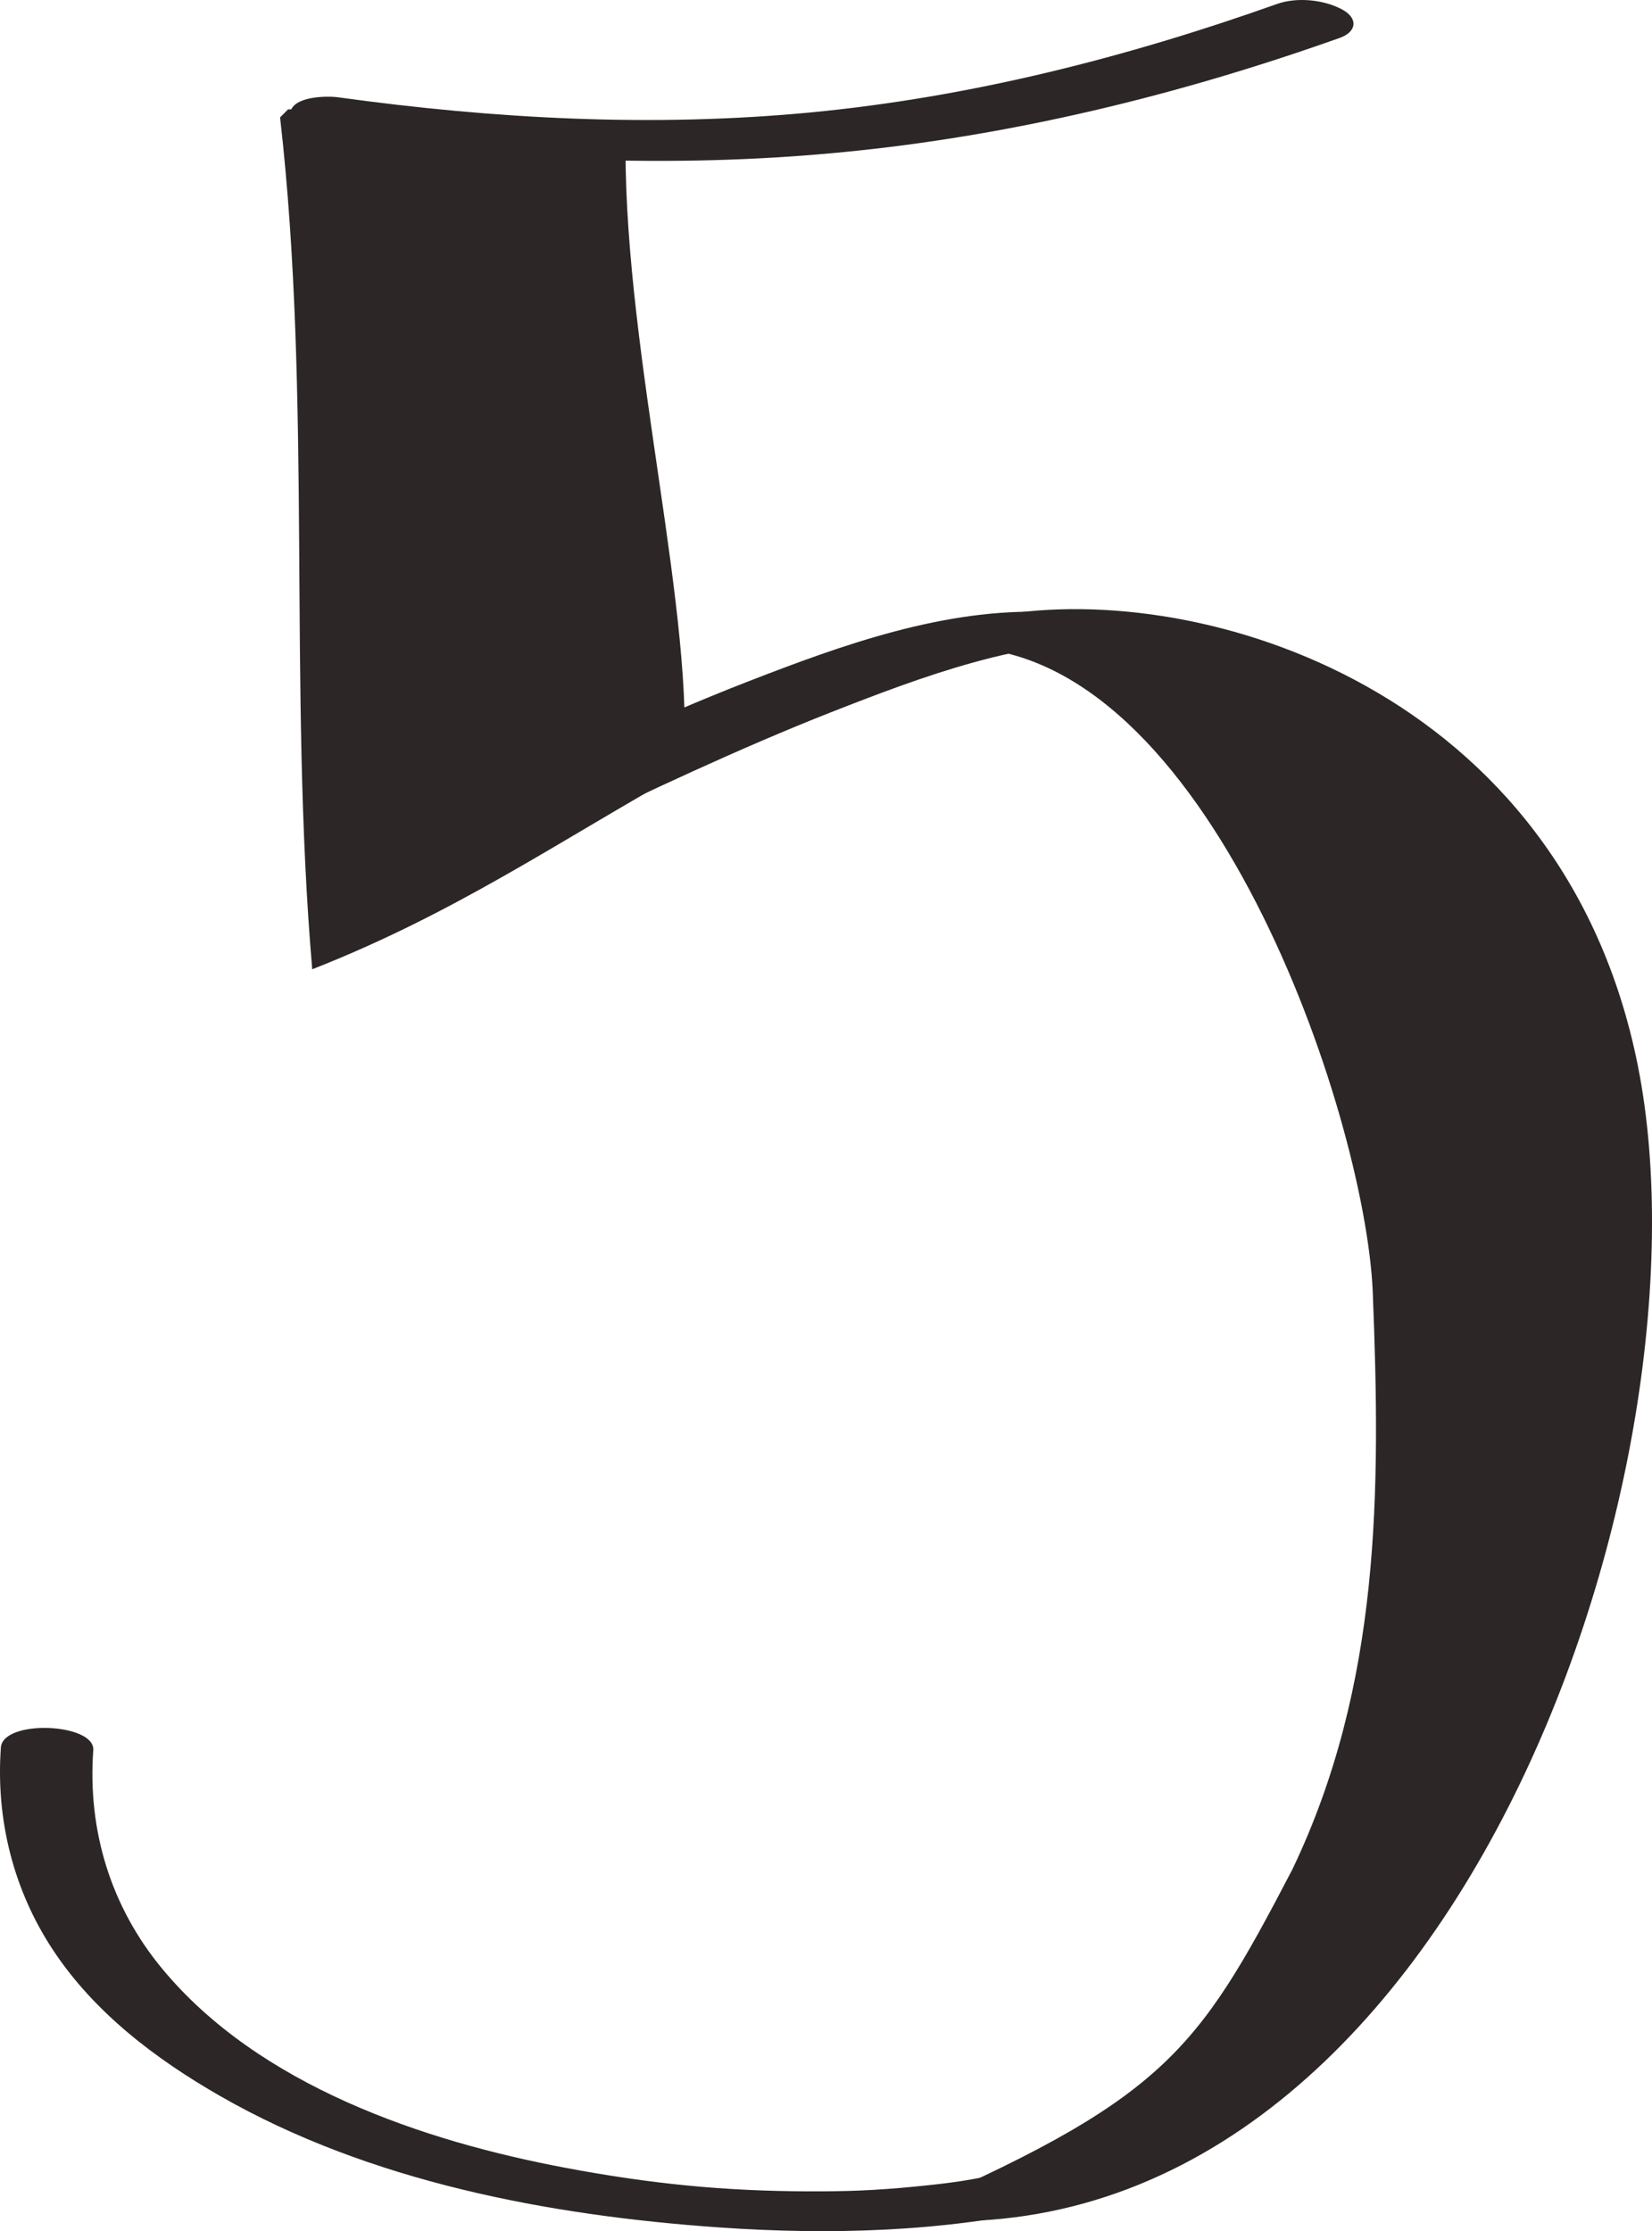
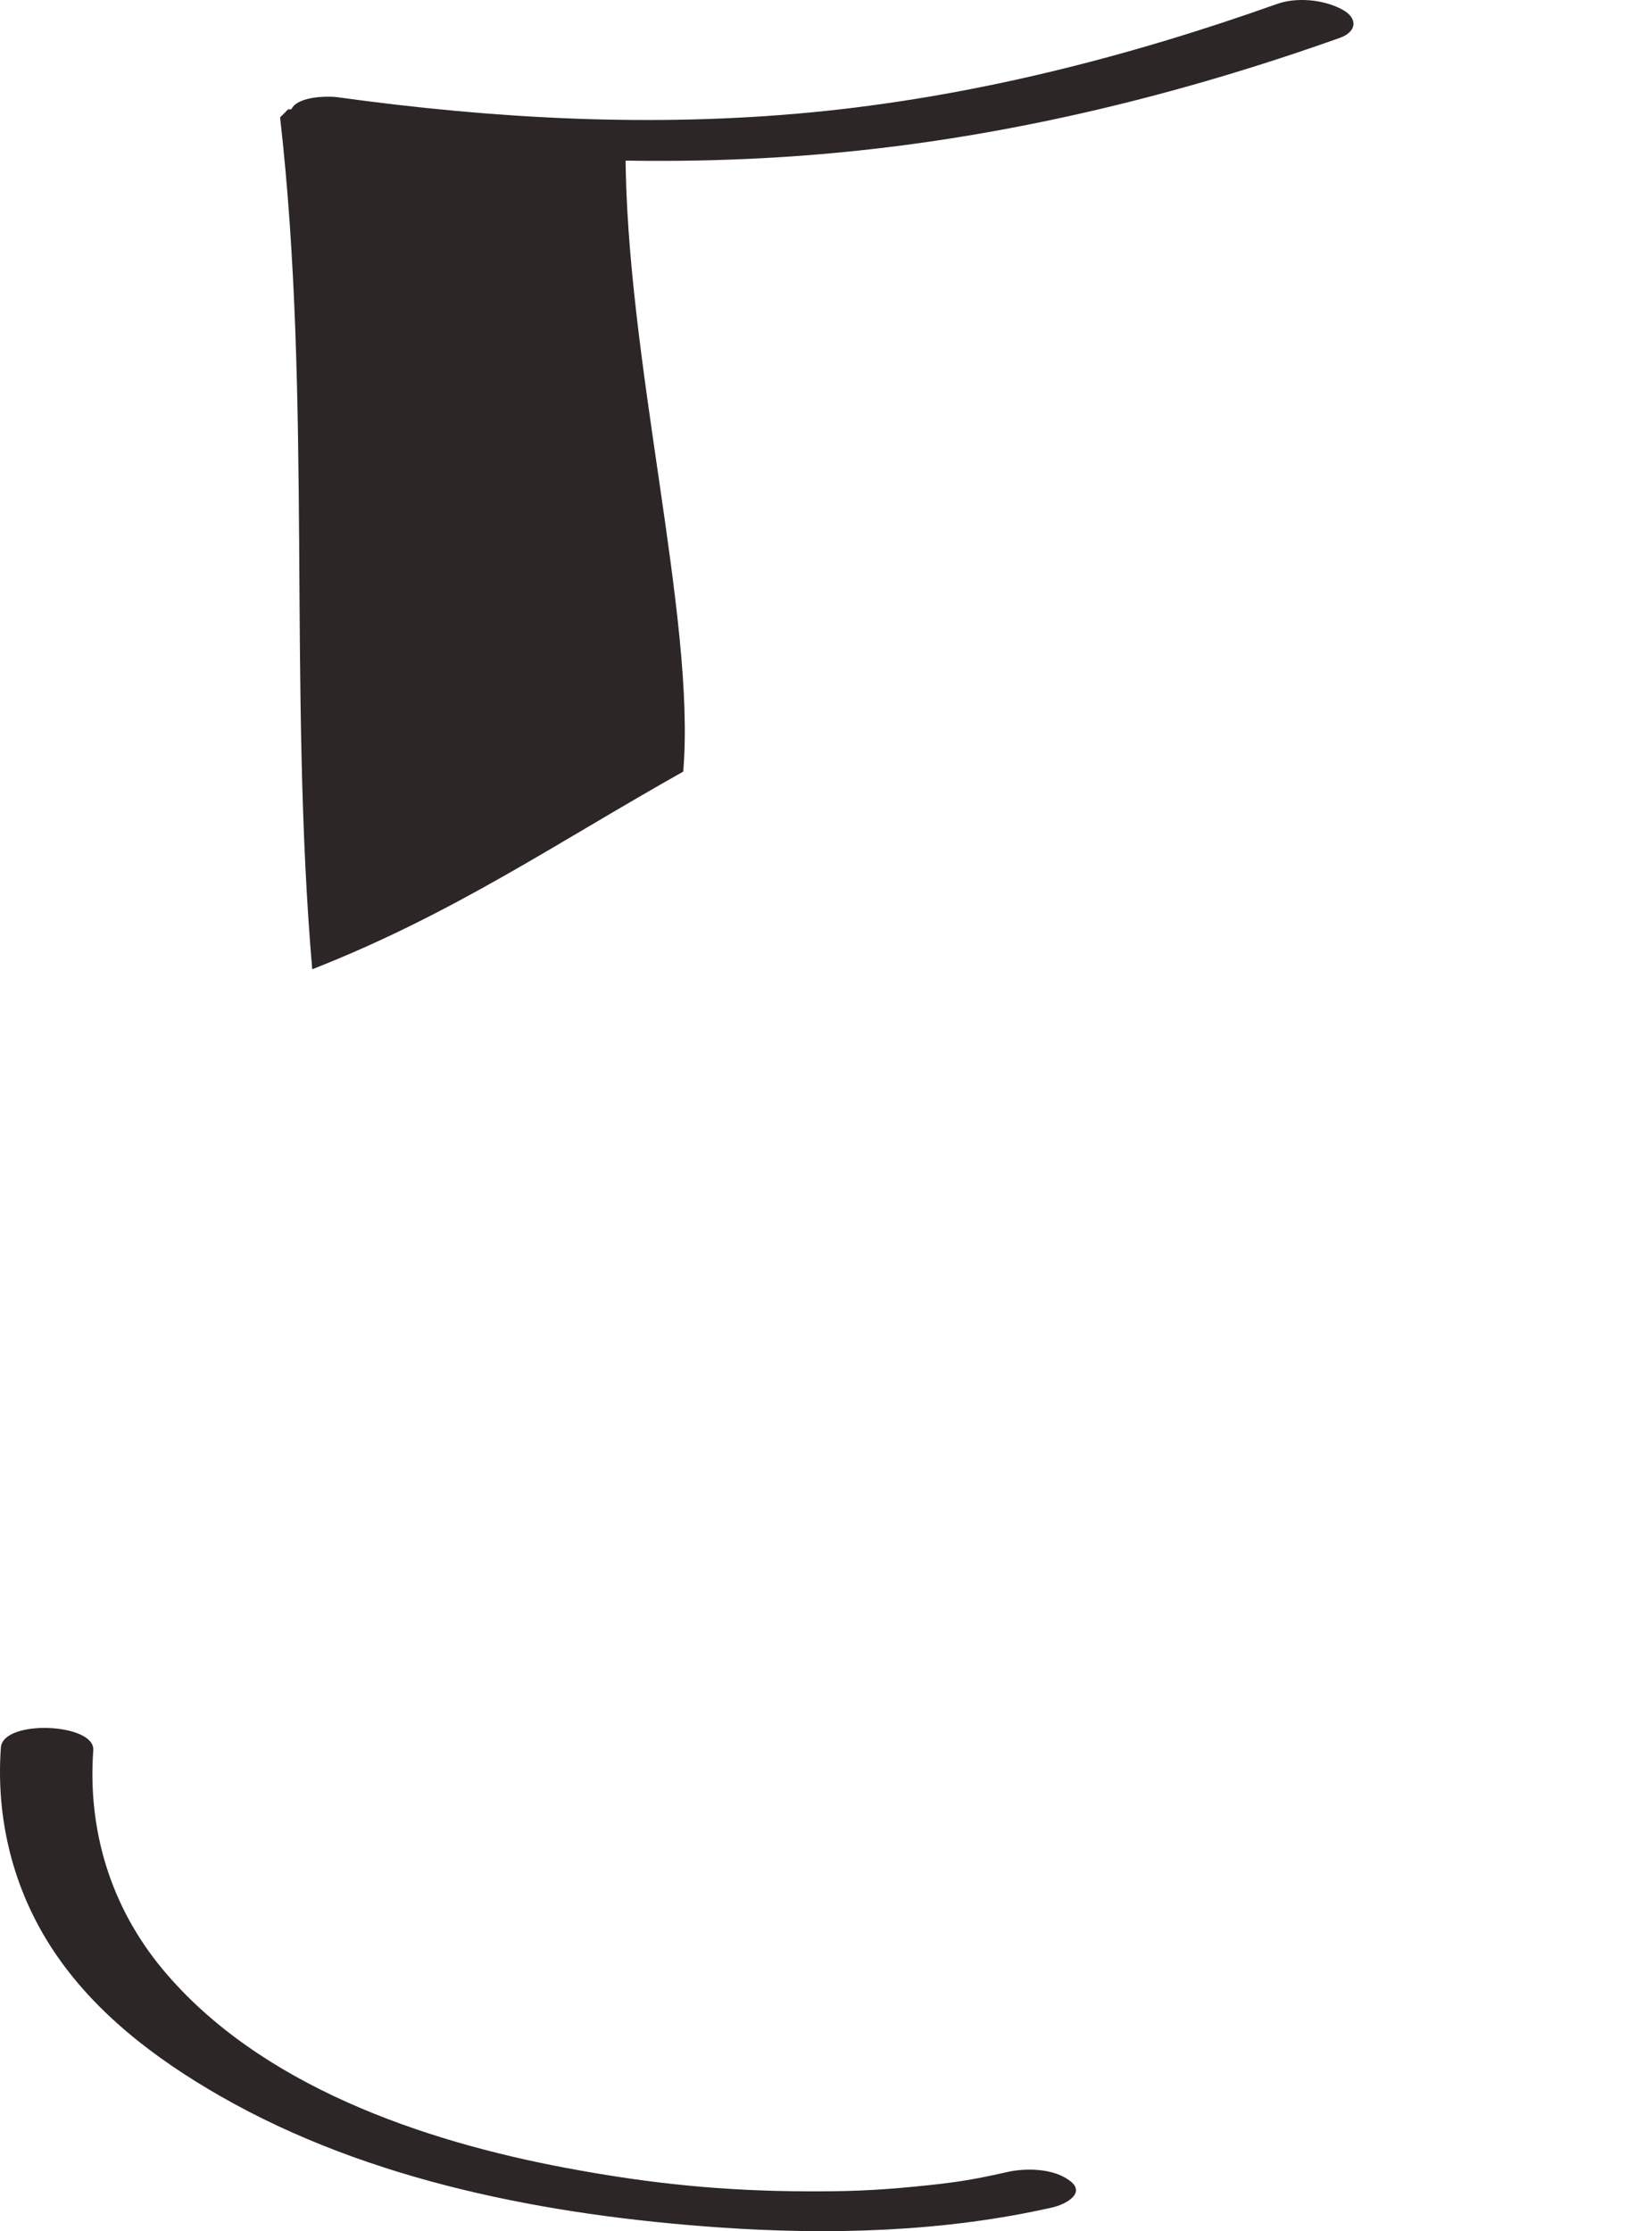
<svg xmlns="http://www.w3.org/2000/svg" height="482.5pt" version="1.1" viewBox="0 0 357.38 482.5" width="357.38pt">
  <g fill="#2d2626" id="change1_1">
    <path d="m72.387 29.723c36.213 4.996 72.893 6.726 109.32 3.246 37-3.535 73.15-12.348 108.13-24.774 3.68-1.308 4.03-4.246 0.52-6.14-3.98-2.152-9.8-2.719-14.09-1.199-32.62 11.59-66.34 20.156-100.86 23.456-34.13 3.258-68.38 1.407-102.28-3.273-2.419-0.332-10.021-0.258-10.341 3.496-0.332 3.922 7.172 4.856 9.598 5.188" fill="inherit" />
    <path d="m60.59 25.383c6.953 60.832 1.738 123.4 6.953 184.23 30.609-12.02 52.437-27.1 80.257-42.75 2.81-33.09-12.48-89.337-12.48-134.52-22.59-1.742-48.66-8.695-72.992-8.695" fill="inherit" />
-     <path d="m207.45 140.02c53.88 0 87.77 100.88 89.51 139.12 1.74 43.45 1.74 85.16-17.38 125.13-20.85 39.98-27.77 49.82-86.9 75.37 119.42 13.45 179.37-160.24 161.64-249.17-16.22-81.34-94.23-104.98-138.18-97.41" fill="inherit" />
-     <path d="m226.68 132.35c-22.28-0.9-44.45 7.1-64.92 15.05-20.58 7.99-40.45 17.61-60.4 27.01-0.46 0.21 2.82 1.89 2.51 1.75 2.13 1 4.37 1.8 6.61 2.53 2.34 0.76 7.42 3.06 9.9 1.89 19.67-9.27 39.27-18.65 59.52-26.6 19.49-7.64 41.53-15.96 62.82-15.1 3.91 0.16-2.12-2.42-2.88-2.74-3.98-1.62-8.8-3.61-13.16-3.79" fill="inherit" />
    <path d="m0.188 377.92c-1.113 15.53 2.699 30.82 11.308 43.82 8.965 13.55 22.195 23.54 36.121 31.53 32.356 18.55 71.153 25.85 107.95 28.42 23.93 1.67 48.7 1 72.17-4.34 2.46-0.56 7.37-2.93 3.75-5.72-3.53-2.72-9.49-2.85-13.63-1.91-7.93 1.8-11.88 2.35-19.84 3.13-8.94 0.88-15.05 1.06-23.08 1.04-18.4-0.05-34.28-1.64-52.65-5.1-30.602-5.75-66.192-17.71-87.181-43.02-11.144-13.43-16.175-29.93-14.929-47.28 0.422-5.87-19.547-6.75-19.992-0.57" fill="inherit" />
  </g>
</svg>